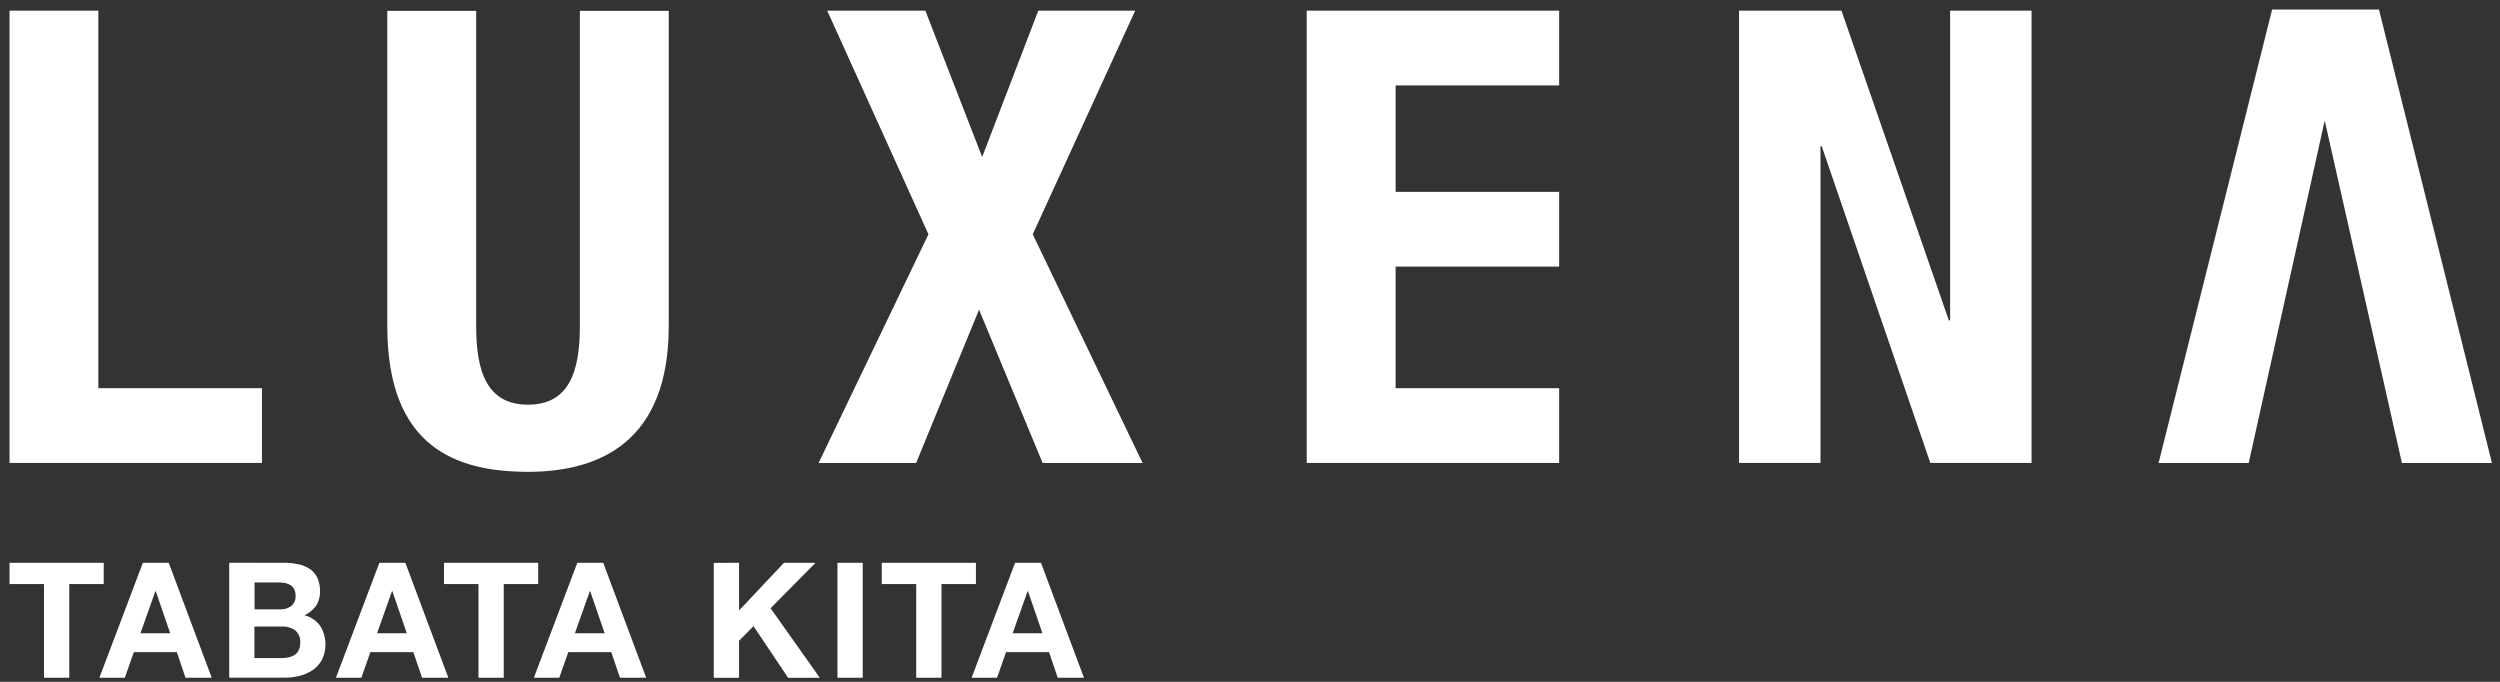
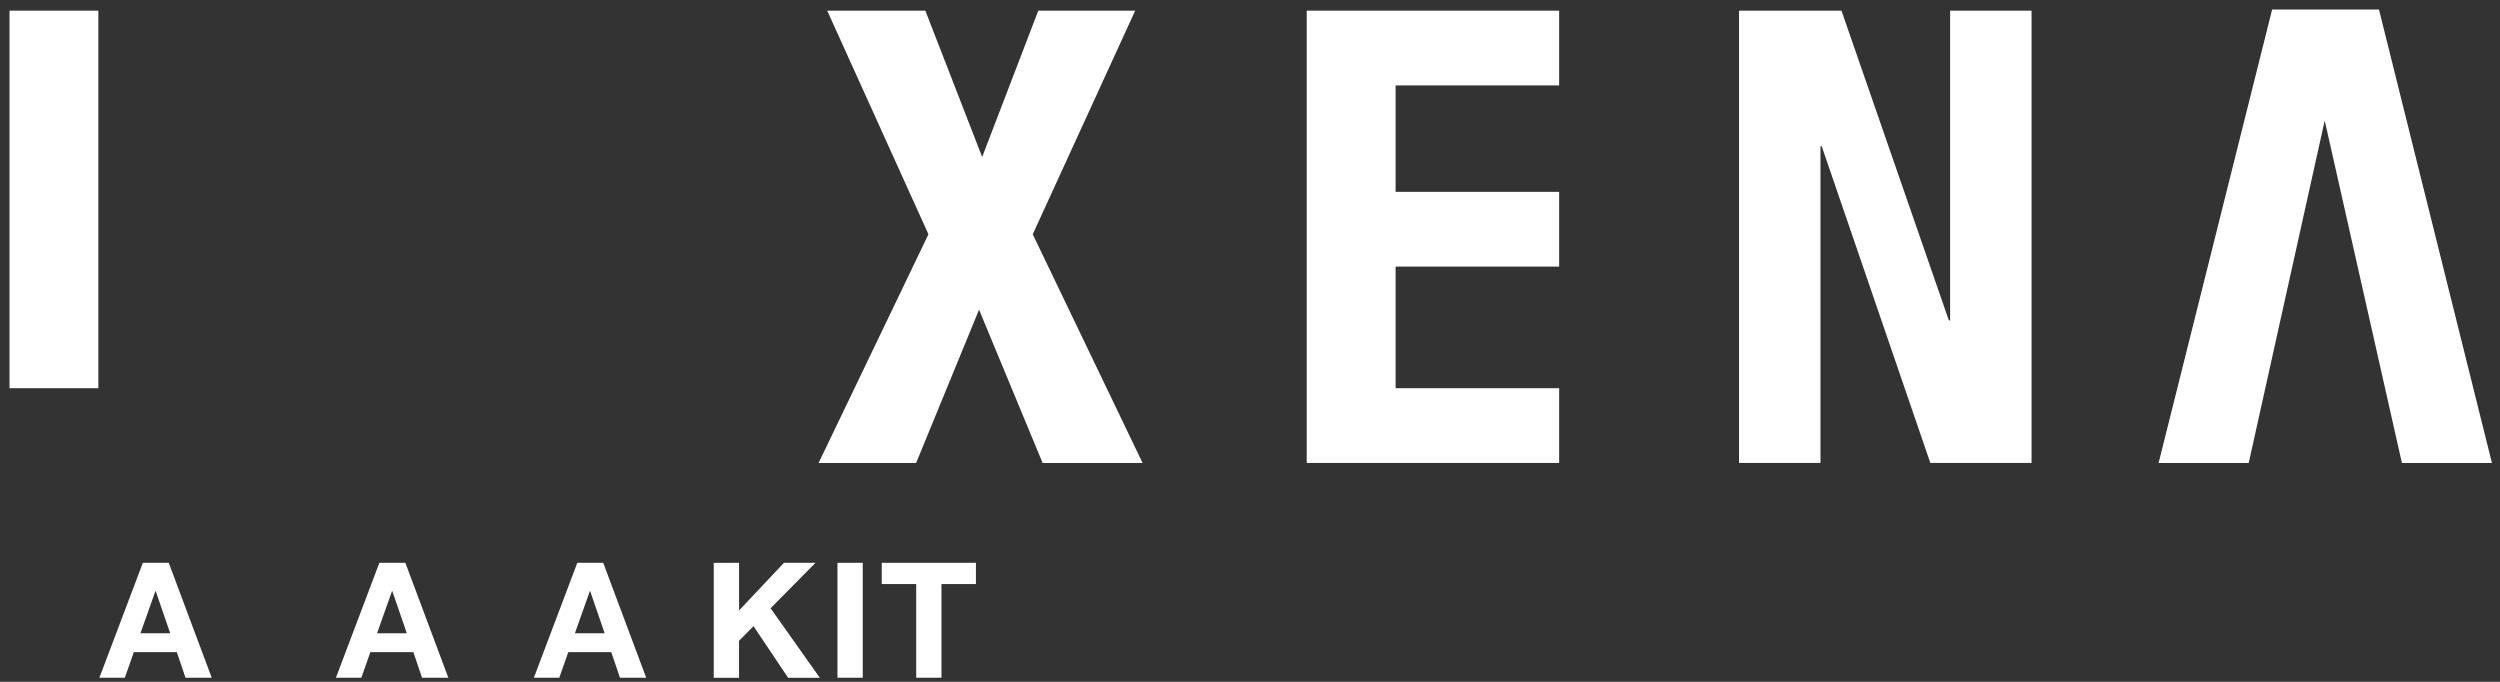
<svg xmlns="http://www.w3.org/2000/svg" width="132" height="36" viewBox="0 0 132 36">
  <rect x="0" y="0" width="132" height="36" fill="#333333" stroke="none" />
  <g id="logo_01" transform="translate(-130 -606)">
    <rect id="長方形_4528" data-name="長方形 4528" width="132" height="36" transform="translate(130 606)" opacity="0" />
    <g id="グループ_6430" data-name="グループ 6430" transform="translate(130.504 606.504)">
      <g id="グループ_6429" data-name="グループ 6429" transform="translate(0 0)">
        <g id="グループ_6428" data-name="グループ 6428" transform="translate(131.07) rotate(90)">
          <path id="パス_17570" data-name="パス 17570" d="M0,.391V5.507L7.726,8.471,0,11.47v5.182l11.807-5.345,12.075,5.8V11.958L15.788,8.635l8.094-3.356V0L11.807,5.8Z" transform="translate(0.059 71.245)" fill="#fff" />
          <g id="グループ_6425" data-name="グループ 6425" transform="translate(0.059 49.251)">
            <path id="パス_17571" data-name="パス 17571" d="M13.513,8.635V0H9.567V8.635H3.947V0H0V13.328H23.881V0H19.934V8.635Z" fill="#fff" />
          </g>
          <g id="グループ_6426" data-name="グループ 6426" transform="translate(0.059 24.308)">
            <path id="パス_17572" data-name="パス 17572" d="M16.355,4.3v.066L0,10.036v5.409H23.881v-4.3H7.157v-.065L23.881,5.344V0H0V4.3Z" fill="#fff" />
          </g>
-           <path id="パス_17573" data-name="パス 17573" d="M24.338,7.429C24.338,3.617,22.731,0,16.648,0H0V4.692H16.648c2.374,0,4.145.554,4.145,2.738s-1.771,2.737-4.145,2.737H0v4.693H16.648C23.033,14.859,24.338,11.242,24.338,7.429Z" transform="translate(0.07 96.265)" fill="#fff" />
-           <path id="パス_17574" data-name="パス 17574" d="M19.934,8.638H0v4.69H23.881V0H19.934Z" transform="translate(0.059 117.743)" fill="#fff" />
+           <path id="パス_17574" data-name="パス 17574" d="M19.934,8.638H0v4.69H23.881H19.934Z" transform="translate(0.059 117.743)" fill="#fff" />
          <path id="パス_17575" data-name="パス 17575" d="M23.941,0,0,5.964v5.642L23.941,17.6V12.842L5.861,8.829l18.08-4.076Z" fill="#fff" />
          <g id="グループ_6540" data-name="グループ 6540" transform="translate(-706.243 881.384) rotate(-90)">
-             <path id="パス_18069" data-name="パス 18069" d="M750.314,736.577v-1.122h4.972v1.122h-1.819v4.946h-1.334v-4.946Z" transform="translate(0)" fill="#fff" />
            <path id="パス_18070" data-name="パス 18070" d="M766.536,735.455l2.269,6.068H767.42l-.458-1.352h-2.269l-.477,1.352h-1.342l2.295-6.068Zm.077,3.722-.765-2.227h-.017l-.79,2.227Z" transform="translate(-7.816)" fill="#fff" />
-             <path id="パス_18071" data-name="パス 18071" d="M783.879,735.455a3.809,3.809,0,0,1,.79.076,1.711,1.711,0,0,1,.612.251,1.167,1.167,0,0,1,.395.463,1.624,1.624,0,0,1,.141.714,1.329,1.329,0,0,1-.208.765,1.517,1.517,0,0,1-.616.5,1.457,1.457,0,0,1,.836.565,1.853,1.853,0,0,1,.1,1.768,1.545,1.545,0,0,1-.48.548,2.108,2.108,0,0,1-.688.314,3.088,3.088,0,0,1-.795.1h-2.941v-6.068Zm-.17,2.456a.959.959,0,0,0,.587-.17.642.642,0,0,0,.23-.552.7.7,0,0,0-.077-.348.568.568,0,0,0-.2-.213.883.883,0,0,0-.293-.106,1.925,1.925,0,0,0-.344-.03h-1.249v1.42Zm.077,2.575a1.768,1.768,0,0,0,.374-.039.916.916,0,0,0,.315-.127.64.64,0,0,0,.216-.242.832.832,0,0,0,.081-.391.783.783,0,0,0-.264-.667,1.124,1.124,0,0,0-.7-.2h-1.453v1.666Z" transform="translate(-19.112)" fill="#fff" />
            <path id="パス_18072" data-name="パス 18072" d="M799.619,735.455l2.269,6.068H800.5l-.459-1.352h-2.269l-.477,1.352h-1.342l2.294-6.068Zm.077,3.722-.765-2.227h-.017l-.79,2.227Z" transform="translate(-28.406)" fill="#fff" />
-             <path id="パス_18073" data-name="パス 18073" d="M811.059,736.577v-1.122h4.972v1.122h-1.819v4.946h-1.334v-4.946Z" transform="translate(-37.805)" fill="#fff" />
            <path id="パス_18074" data-name="パス 18074" d="M827.282,735.455l2.269,6.068h-1.385l-.459-1.352h-2.269l-.476,1.352h-1.342l2.294-6.068Zm.076,3.722-.765-2.227h-.017l-.79,2.227Z" transform="translate(-45.622)" fill="#fff" />
            <path id="パス_18075" data-name="パス 18075" d="M850.114,735.455v2.515l2.37-2.515h1.666l-2.372,2.4,2.6,3.672h-1.674l-1.827-2.728-.765.773v1.955h-1.335v-6.068Z" transform="translate(-61.281)" fill="#fff" />
            <path id="パス_18076" data-name="パス 18076" d="M867.4,735.455v6.068h-1.335v-6.068Z" transform="translate(-72.037)" fill="#fff" />
            <path id="パス_18077" data-name="パス 18077" d="M872.263,736.577v-1.122h4.972v1.122h-1.819v4.946h-1.334v-4.946Z" transform="translate(-75.896)" fill="#fff" />
-             <path id="パス_18078" data-name="パス 18078" d="M888.487,735.455l2.269,6.068h-1.385l-.459-1.352h-2.269l-.476,1.352h-1.343l2.295-6.068Zm.077,3.722-.765-2.227h-.017l-.79,2.227Z" transform="translate(-83.713)" fill="#fff" />
          </g>
        </g>
      </g>
    </g>
  </g>
</svg>